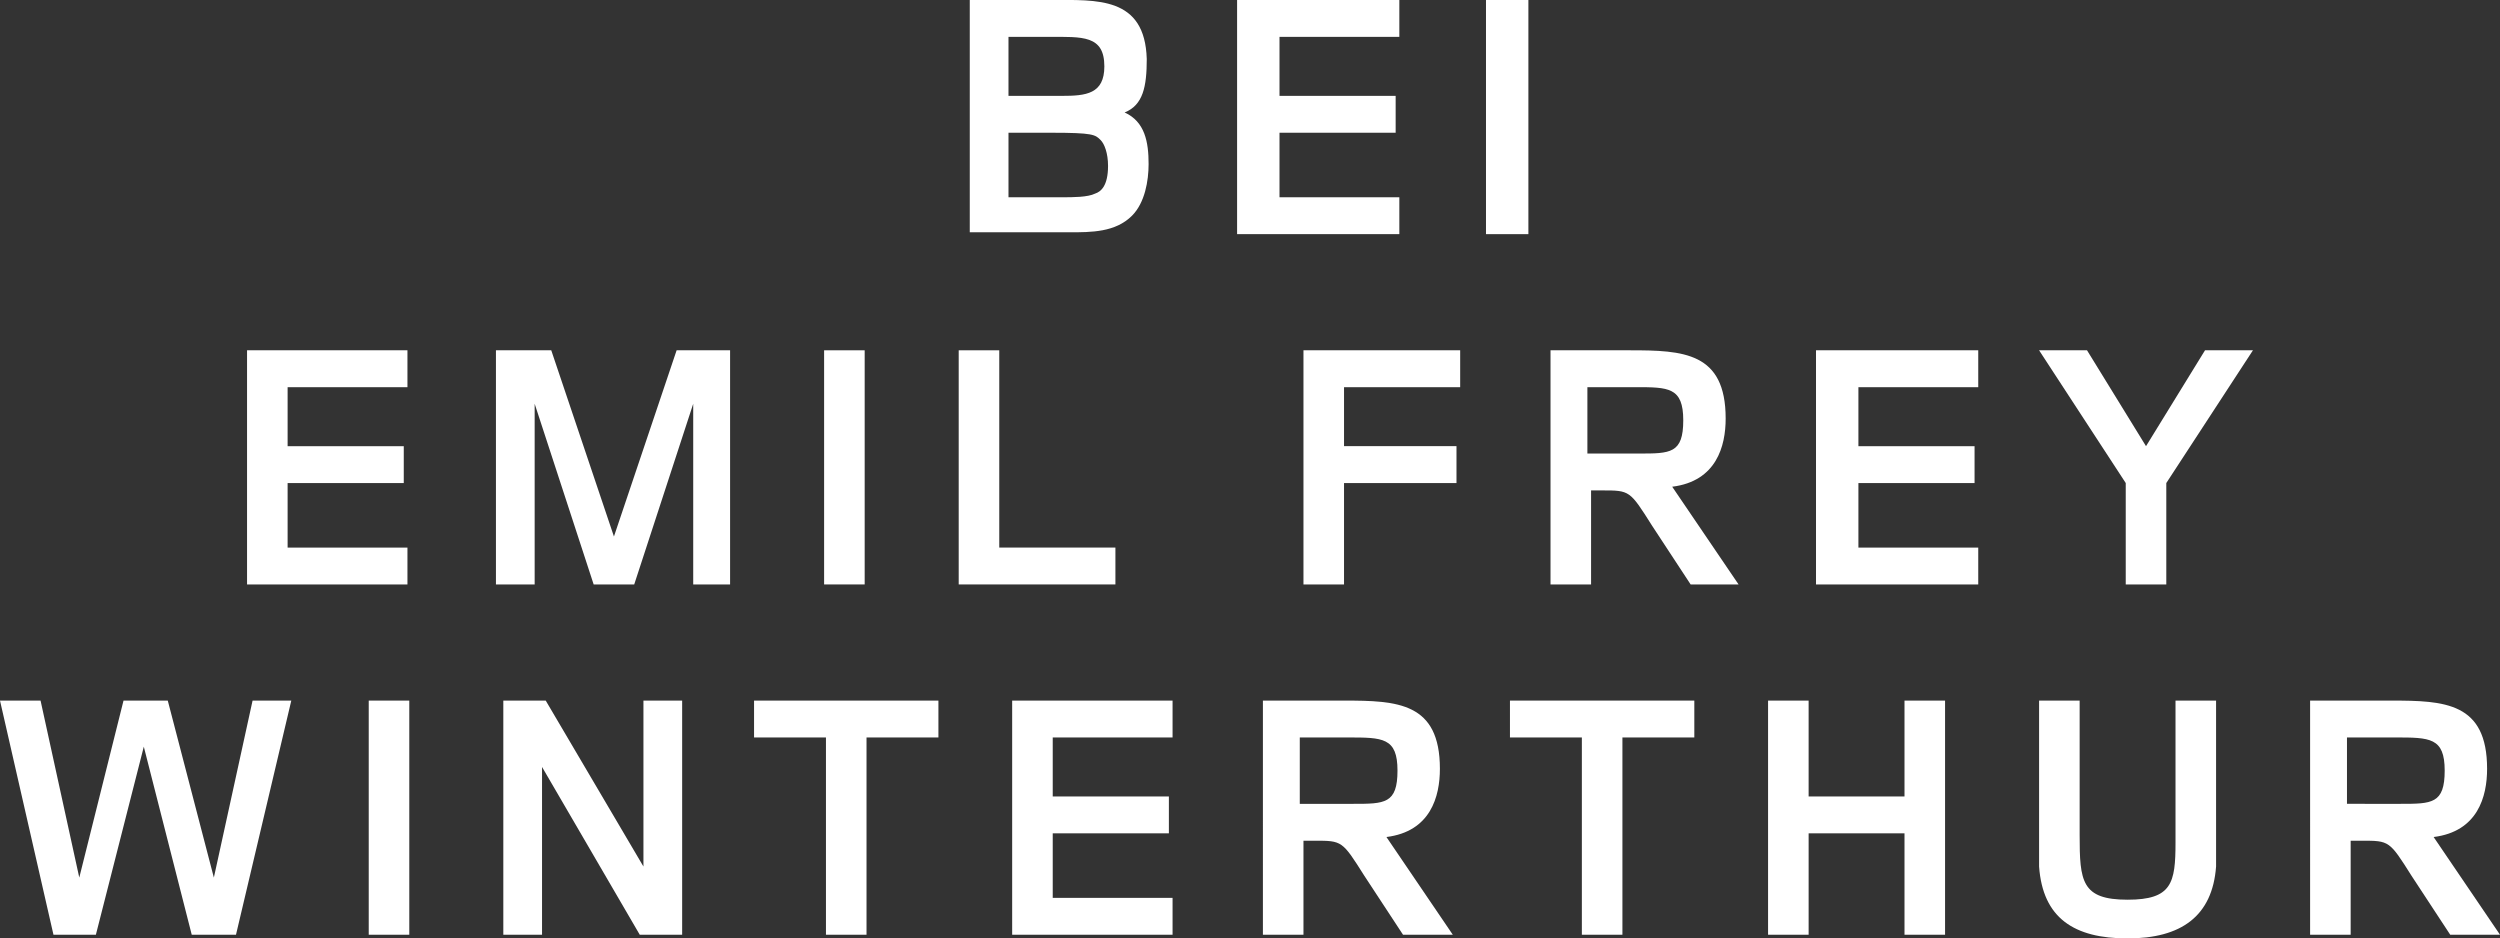
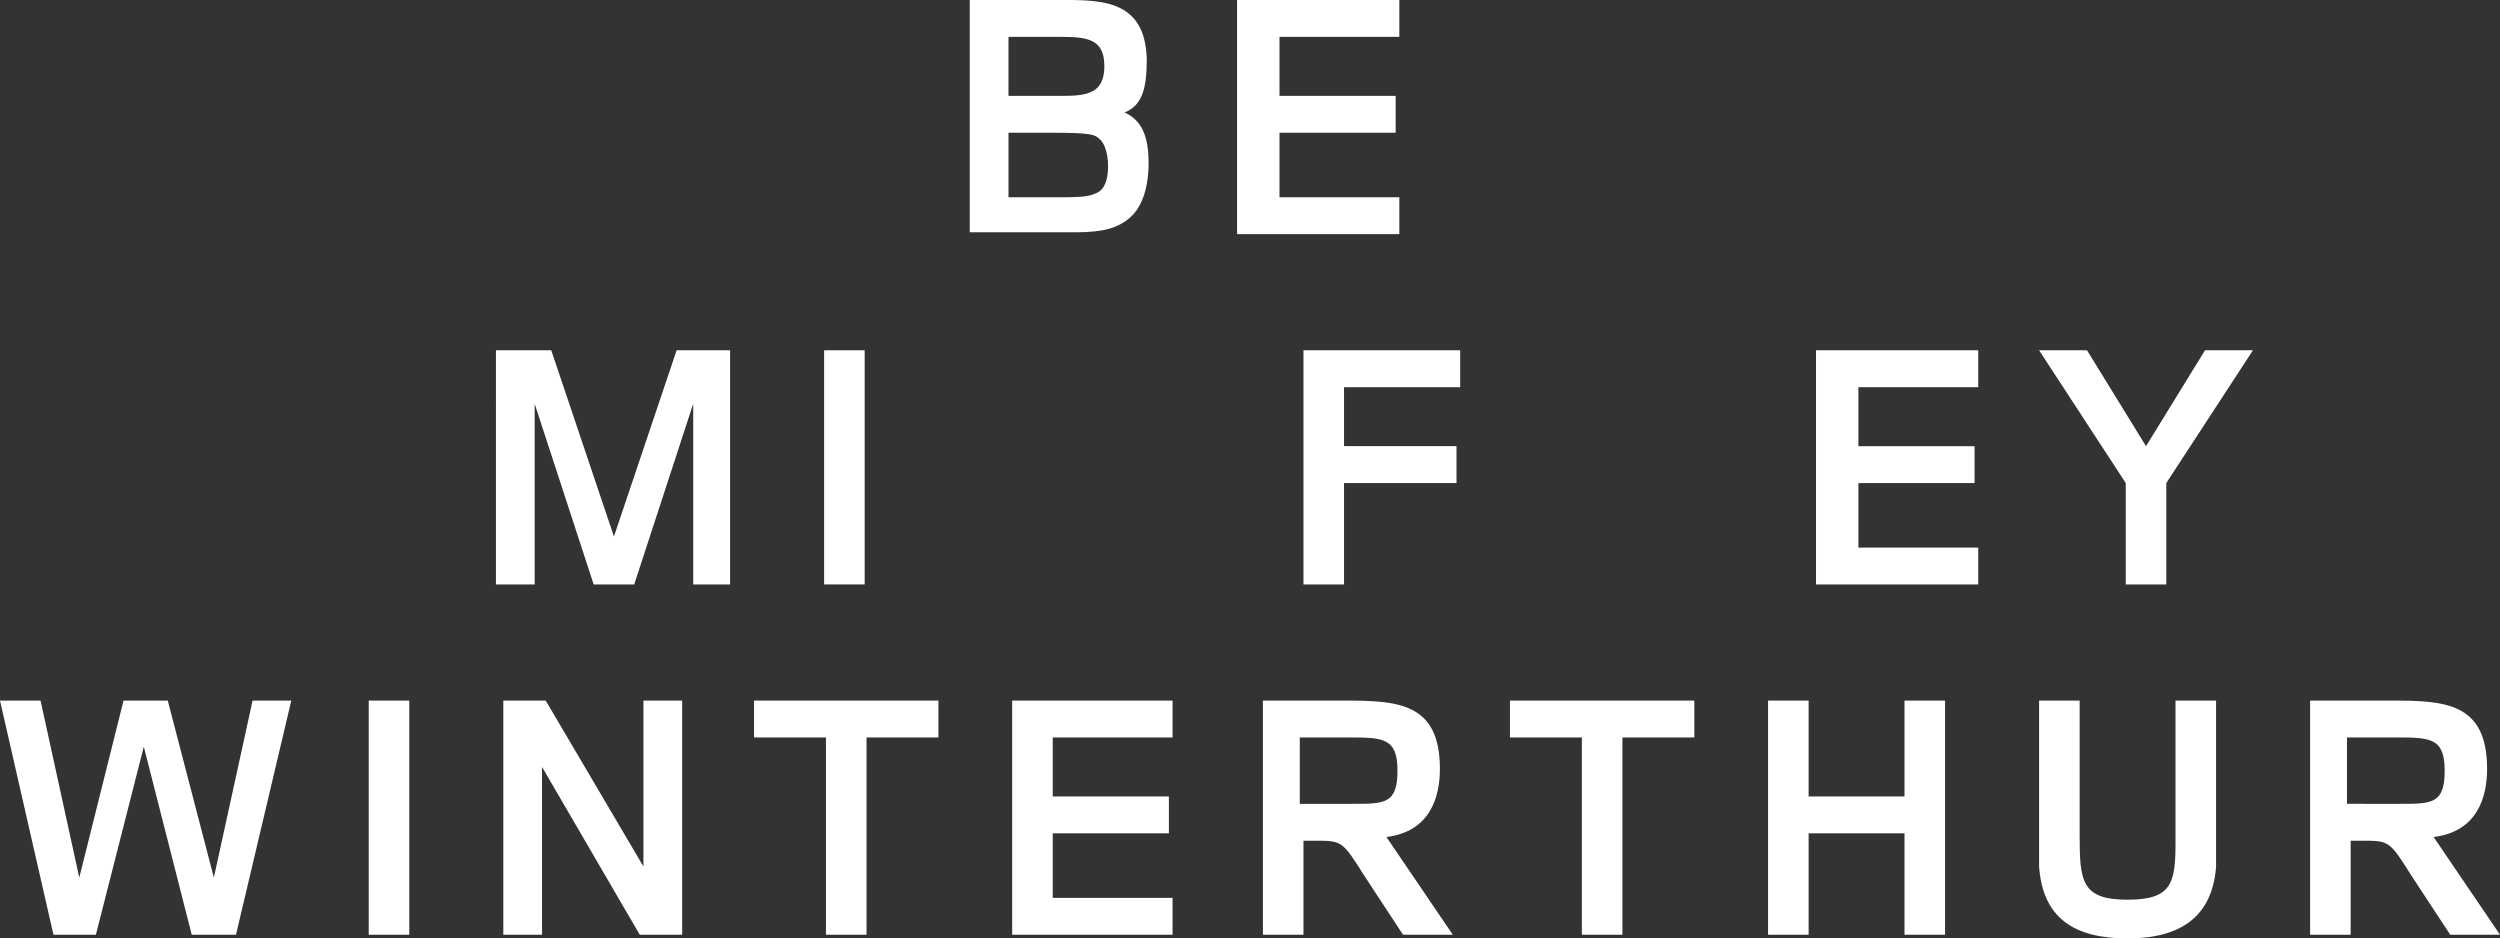
<svg xmlns="http://www.w3.org/2000/svg" version="1.1" id="Ebene_1" x="0px" y="0px" viewBox="0 0 135.6 50.9" style="enable-background:new 0 0 135.6 50.9;" xml:space="preserve">
  <rect x="0" y="0" width="135.6" height="50.9" fill="#333333" stroke="none" />
  <style type="text/css">
	.st0{fill:#FFFFFF;}
</style>
  <g>
    <path class="st0" d="M57,0c2.5,0,5.1-0.2,5.2,3.2c0,1.5-0.2,2.5-1.2,2.9c1.1,0.5,1.3,1.6,1.3,2.8c0,0.9-0.2,2.1-0.9,2.8   c-0.9,0.9-2.2,0.9-3.4,0.9c-0.3,0-0.5,0-0.8,0h-4.6V0H57z M57,5.2c0.2,0,0.4,0,0.6,0c1.3,0,2.3-0.1,2.3-1.6c0-1.7-1.2-1.6-3-1.6   h-2.2v3.2H57z M57,10.7c0.2,0,0.3,0,0.6,0c0.6,0,1.4,0,1.8-0.2c0.3-0.1,0.7-0.4,0.7-1.5c0-0.7-0.2-1.2-0.4-1.4   c-0.3-0.3-0.4-0.4-2.7-0.4h-2.3v3.5H57z" />
    <path class="st0" d="M67.1,12.7V0h8.8v2h-6.5v3.2h6.3v2h-6.3v3.5h6.5v2H67.1z" />
-     <path class="st0" d="M80.6,12.7V0h2.3v12.7H80.6z" />
  </g>
  <g>
-     <path class="st0" d="M13.4,31.7V19h8.7v2h-6.5v3.2h6.3v2h-6.3v3.5h6.5v2H13.4z" />
    <path class="st0" d="M37.6,31.7v-9.8l-3.2,9.8h-2.2L29,21.9v9.8h-2.1V19h3l3.4,10.1L36.7,19h2.9v12.7H37.6z" />
    <path class="st0" d="M44.7,31.7V19h2.2v12.7H44.7z" />
-     <path class="st0" d="M52,31.7V19h2.2v10.7h6.3v2H52z" />
    <path class="st0" d="M72.9,21v3.2H79v2h-6.1v5.5h-2.2V19h8.5v2H72.9z" />
-     <path class="st0" d="M91.7,31.7l-2.1-3.2c-1.2-1.9-1.2-1.9-2.7-1.9h-0.6v5.1h-2.2V19h4.3c2.9,0,5.2,0.1,5.2,3.7   c0,1.5-0.5,3.4-2.9,3.7l3.6,5.3H91.7z M88.9,24.6c1.7,0,2.4,0,2.4-1.8S90.5,21,88.7,21h-2.6v3.6C86.1,24.6,88.9,24.6,88.9,24.6z" />
    <path class="st0" d="M98.5,31.7V19h8.8v2h-6.5v3.2h6.3v2h-6.3v3.5h6.5v2H98.5z" />
    <path class="st0" d="M117.5,26.2v5.5h-2.2v-5.5l-4.7-7.2h2.6l3.2,5.2l3.2-5.2h2.6L117.5,26.2z" />
  </g>
  <g>
    <path class="st0" d="M12.8,50.7h-2.4L7.8,40.5L5.2,50.7H2.9L0,38h2.2l2.1,9.6L6.7,38h2.4l2.5,9.6l2.1-9.6h2.1L12.8,50.7z" />
    <path class="st0" d="M20,50.7V38h2.2v12.7H20z" />
    <path class="st0" d="M34.7,50.7l-5.3-9.1v9.1h-2.1V38h2.3l5.3,9v-9H37v12.7H34.7z" />
    <path class="st0" d="M47,40v10.7h-2.2V40h-3.9v-2h10v2H47z" />
    <path class="st0" d="M54.9,50.7V38h8.7v2h-6.5v3.2h6.3v2h-6.3v3.5h6.5v2H54.9z" />
    <path class="st0" d="M76.1,50.7L74,47.5c-1.2-1.9-1.2-1.9-2.7-1.9h-0.6v5.1h-2.2V38h4.4c2.9,0,5.2,0.1,5.2,3.7   c0,1.5-0.5,3.4-2.9,3.7l3.6,5.3H76.1z M73.4,43.6c1.7,0,2.4,0,2.4-1.8S75,40,73.1,40h-2.6v3.6H73.4z" />
    <path class="st0" d="M88,40v10.7h-2.2V40h-3.9v-2h10v2H88z" />
-     <path class="st0" d="M103.3,50.7v-5.5h-5.2v5.5h-2.2V38h2.2v5.2h5.2V38h2.2v12.7H103.3z" />
+     <path class="st0" d="M103.3,50.7v-5.5h-5.2v5.5h-2.2V38h2.2v5.2h5.2V38h2.2v12.7z" />
    <path class="st0" d="M120.2,44.3c0,1.3,0,2.1,0,2.7c-0.2,2.7-1.9,3.9-4.8,3.9s-4.6-1.1-4.8-3.9c0-0.6,0-1.4,0-2.7V38h2.2v6.3   c0,0.4,0,0.7,0,1c0,2.5,0.1,3.5,2.6,3.5c2.4,0,2.6-0.9,2.6-3.1c0-0.4,0-0.8,0-1.3V38h2.2L120.2,44.3L120.2,44.3z" />
    <path class="st0" d="M132.9,50.7l-2.1-3.2c-1.2-1.9-1.2-1.9-2.7-1.9h-0.6v5.1h-2.2V38h4.4c2.9,0,5.2,0.1,5.2,3.7   c0,1.5-0.5,3.4-2.9,3.7l3.6,5.3H132.9z M130.2,43.6c1.7,0,2.4,0,2.4-1.8s-0.8-1.8-2.7-1.8h-2.6v3.6H130.2z" />
  </g>
</svg>